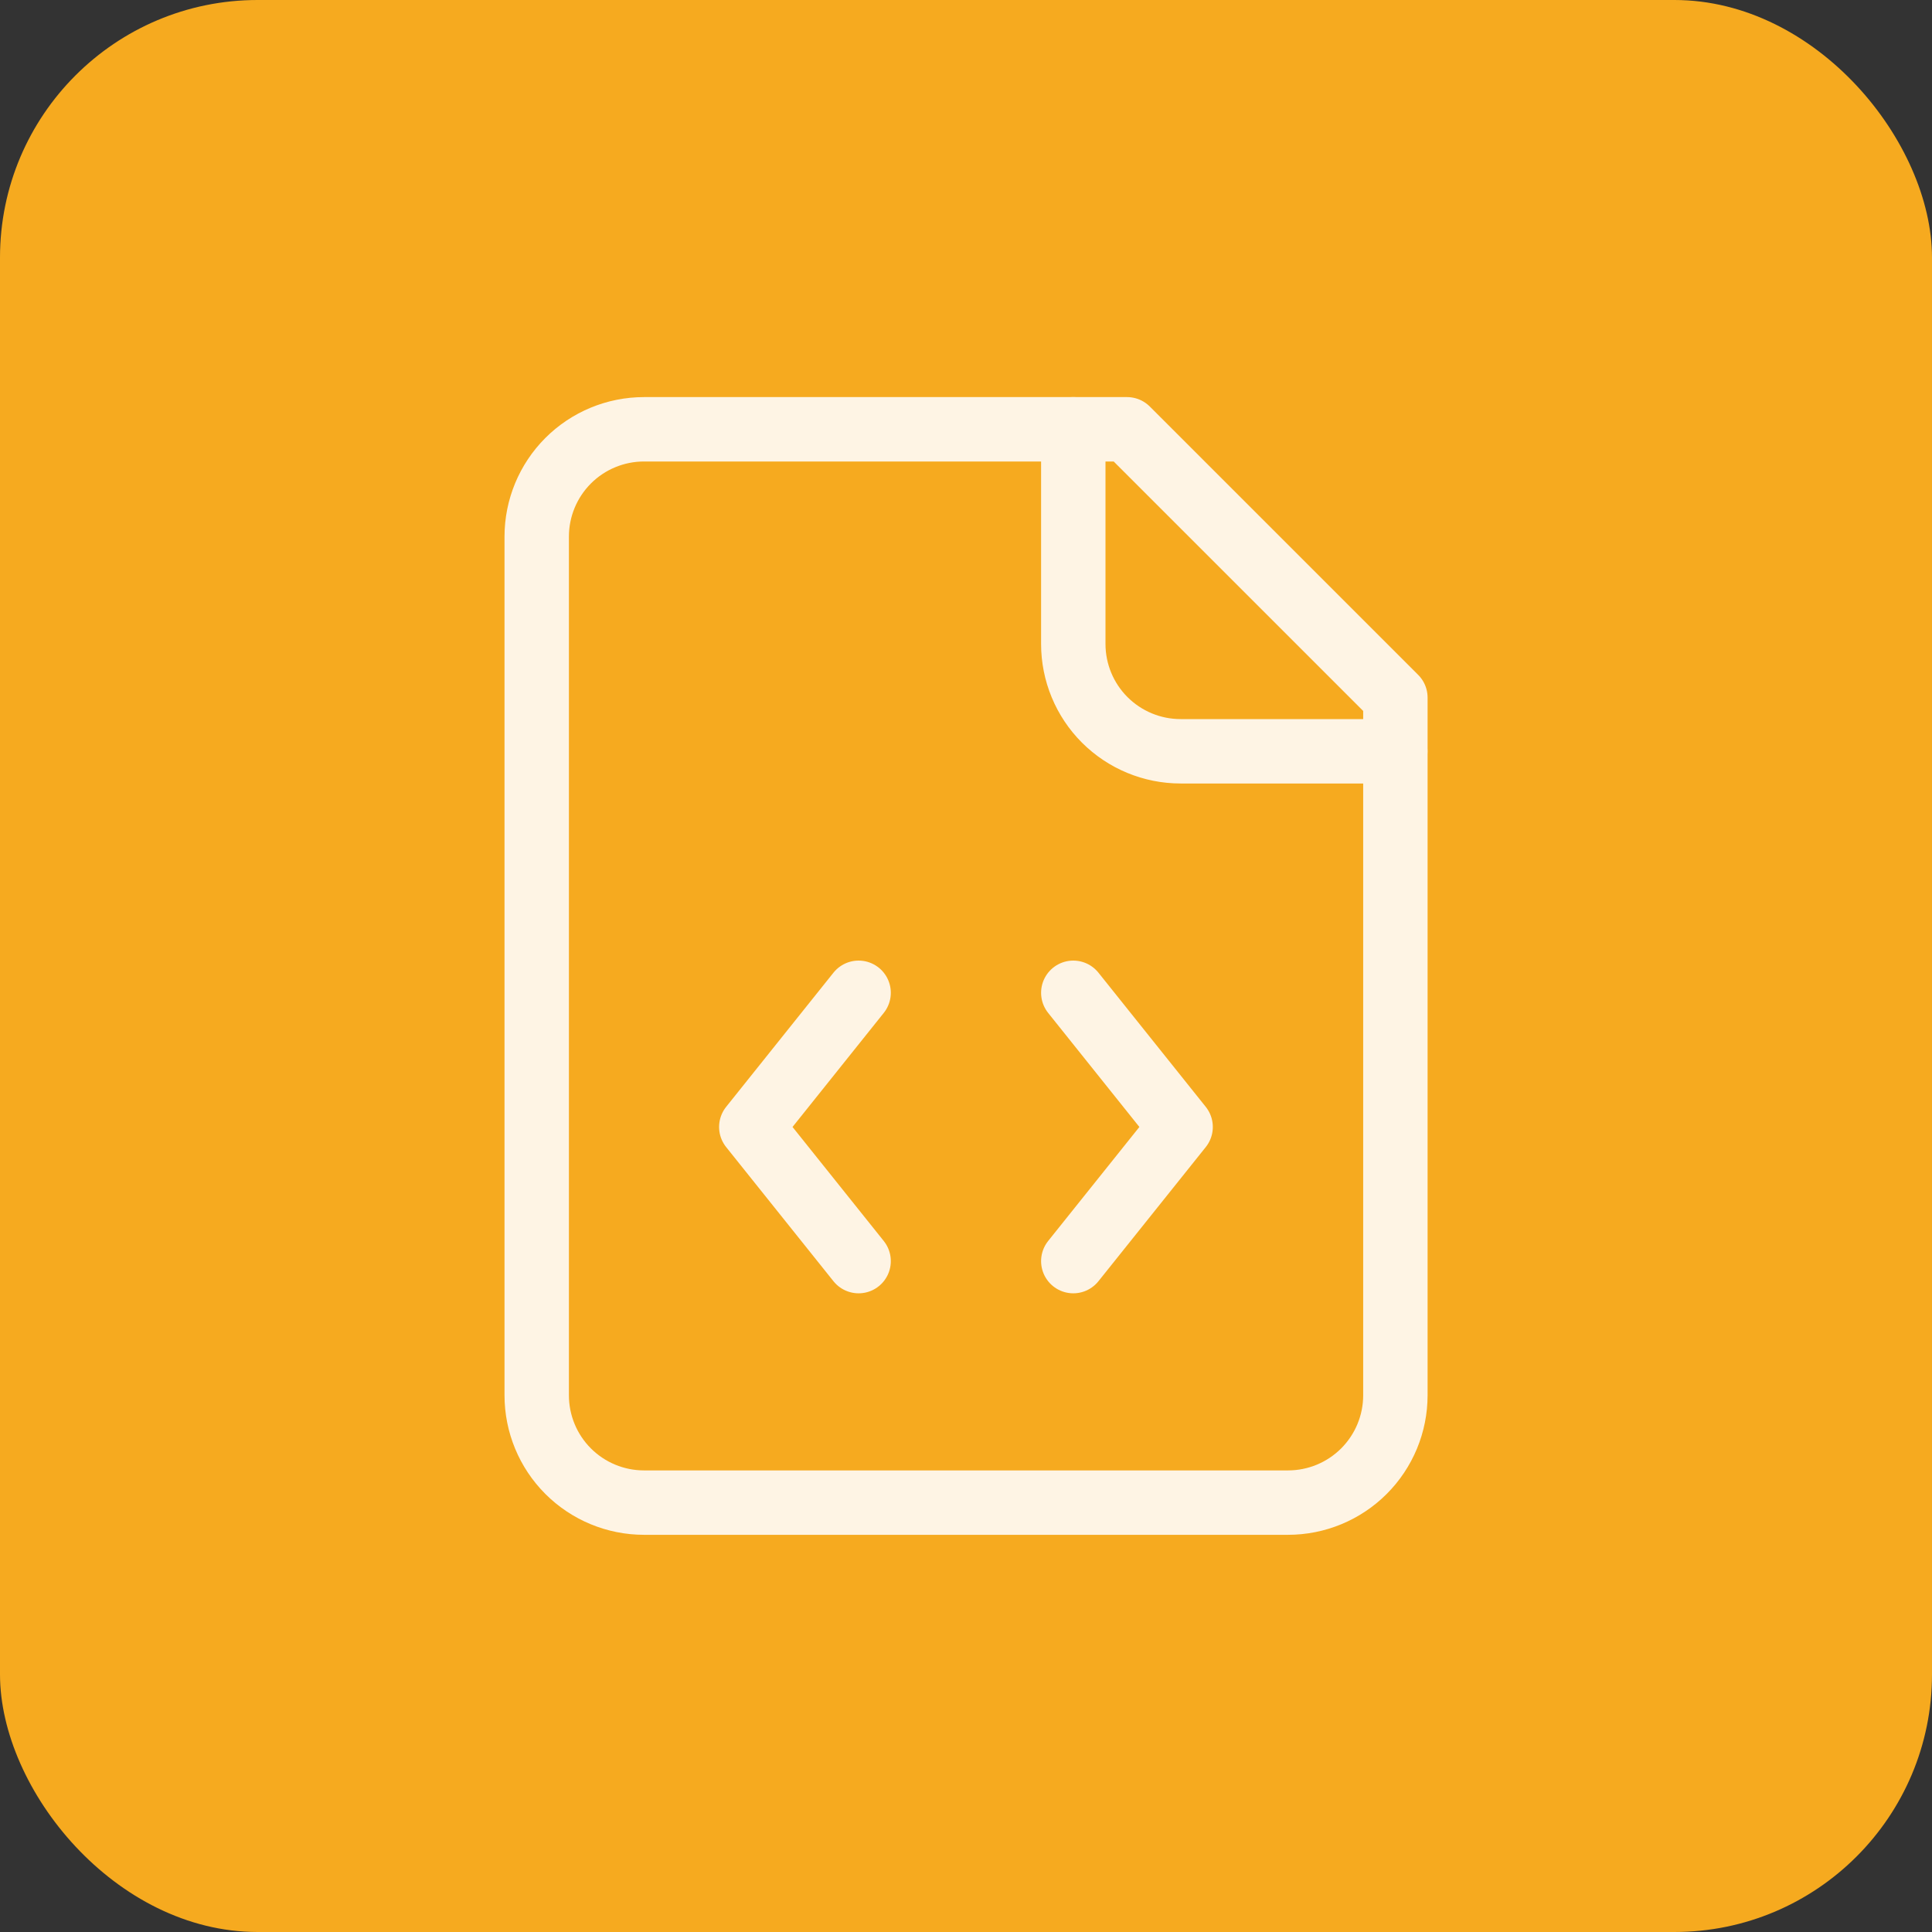
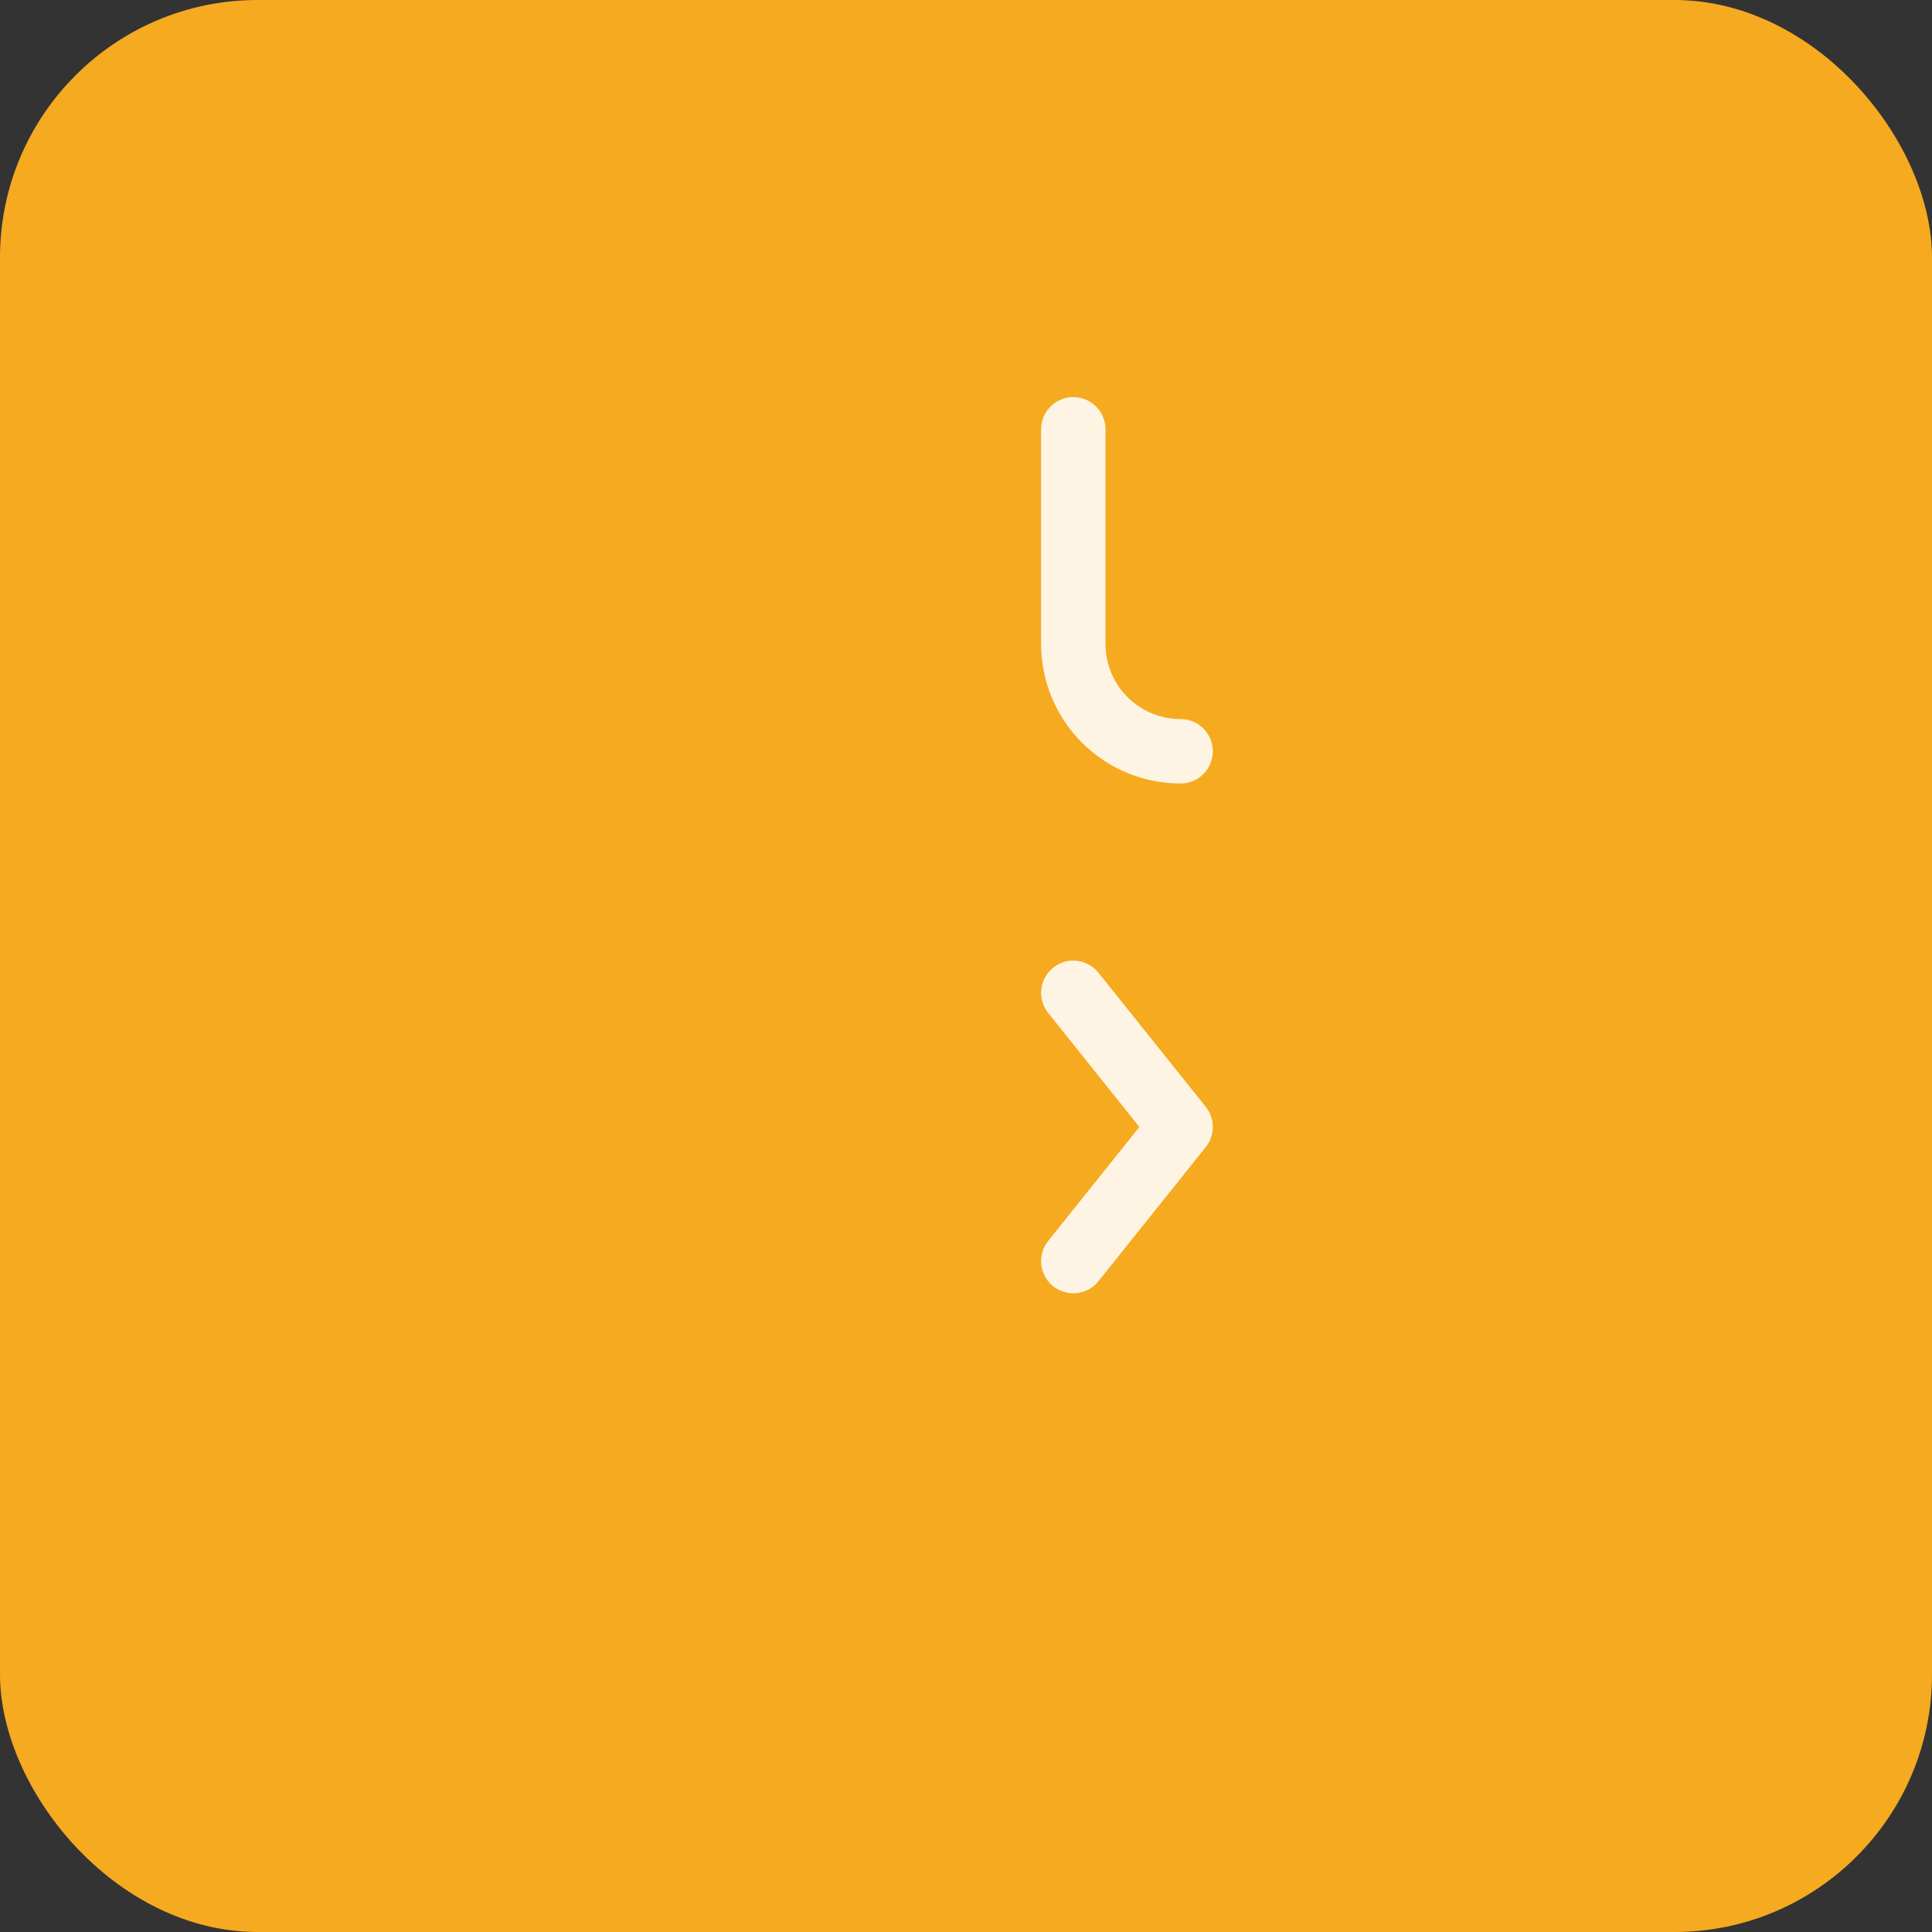
<svg xmlns="http://www.w3.org/2000/svg" width="60" height="60" viewBox="0 0 60 60" fill="none">
  <rect x="0" y="0" width="60" height="60" fill="#333333" stroke="none" />
  <rect width="60" height="60" rx="8" fill="#F6AA1F" />
-   <path d="M26.665 30.832L23.332 34.999L26.665 39.165" stroke="#FEF4E4" stroke-width="2" stroke-linecap="round" stroke-linejoin="round" />
  <path d="M33.332 30.832L36.665 34.999L33.332 39.165" stroke="#FEF4E4" stroke-width="2" stroke-linecap="round" stroke-linejoin="round" />
-   <path d="M33.332 13.332V19.999C33.332 20.883 33.683 21.731 34.308 22.356C34.934 22.981 35.781 23.332 36.665 23.332H43.332" stroke="#FEF4E4" stroke-width="2" stroke-linecap="round" stroke-linejoin="round" />
-   <path d="M35.001 13.332H20.001C19.117 13.332 18.269 13.683 17.644 14.308C17.019 14.934 16.668 15.781 16.668 16.665V43.332C16.668 44.216 17.019 45.064 17.644 45.689C18.269 46.314 19.117 46.665 20.001 46.665H40.001C40.885 46.665 41.733 46.314 42.358 45.689C42.983 45.064 43.335 44.216 43.335 43.332V21.665L35.001 13.332Z" stroke="#FEF4E4" stroke-width="2" stroke-linecap="round" stroke-linejoin="round" />
+   <path d="M33.332 13.332V19.999C33.332 20.883 33.683 21.731 34.308 22.356C34.934 22.981 35.781 23.332 36.665 23.332" stroke="#FEF4E4" stroke-width="2" stroke-linecap="round" stroke-linejoin="round" />
</svg>